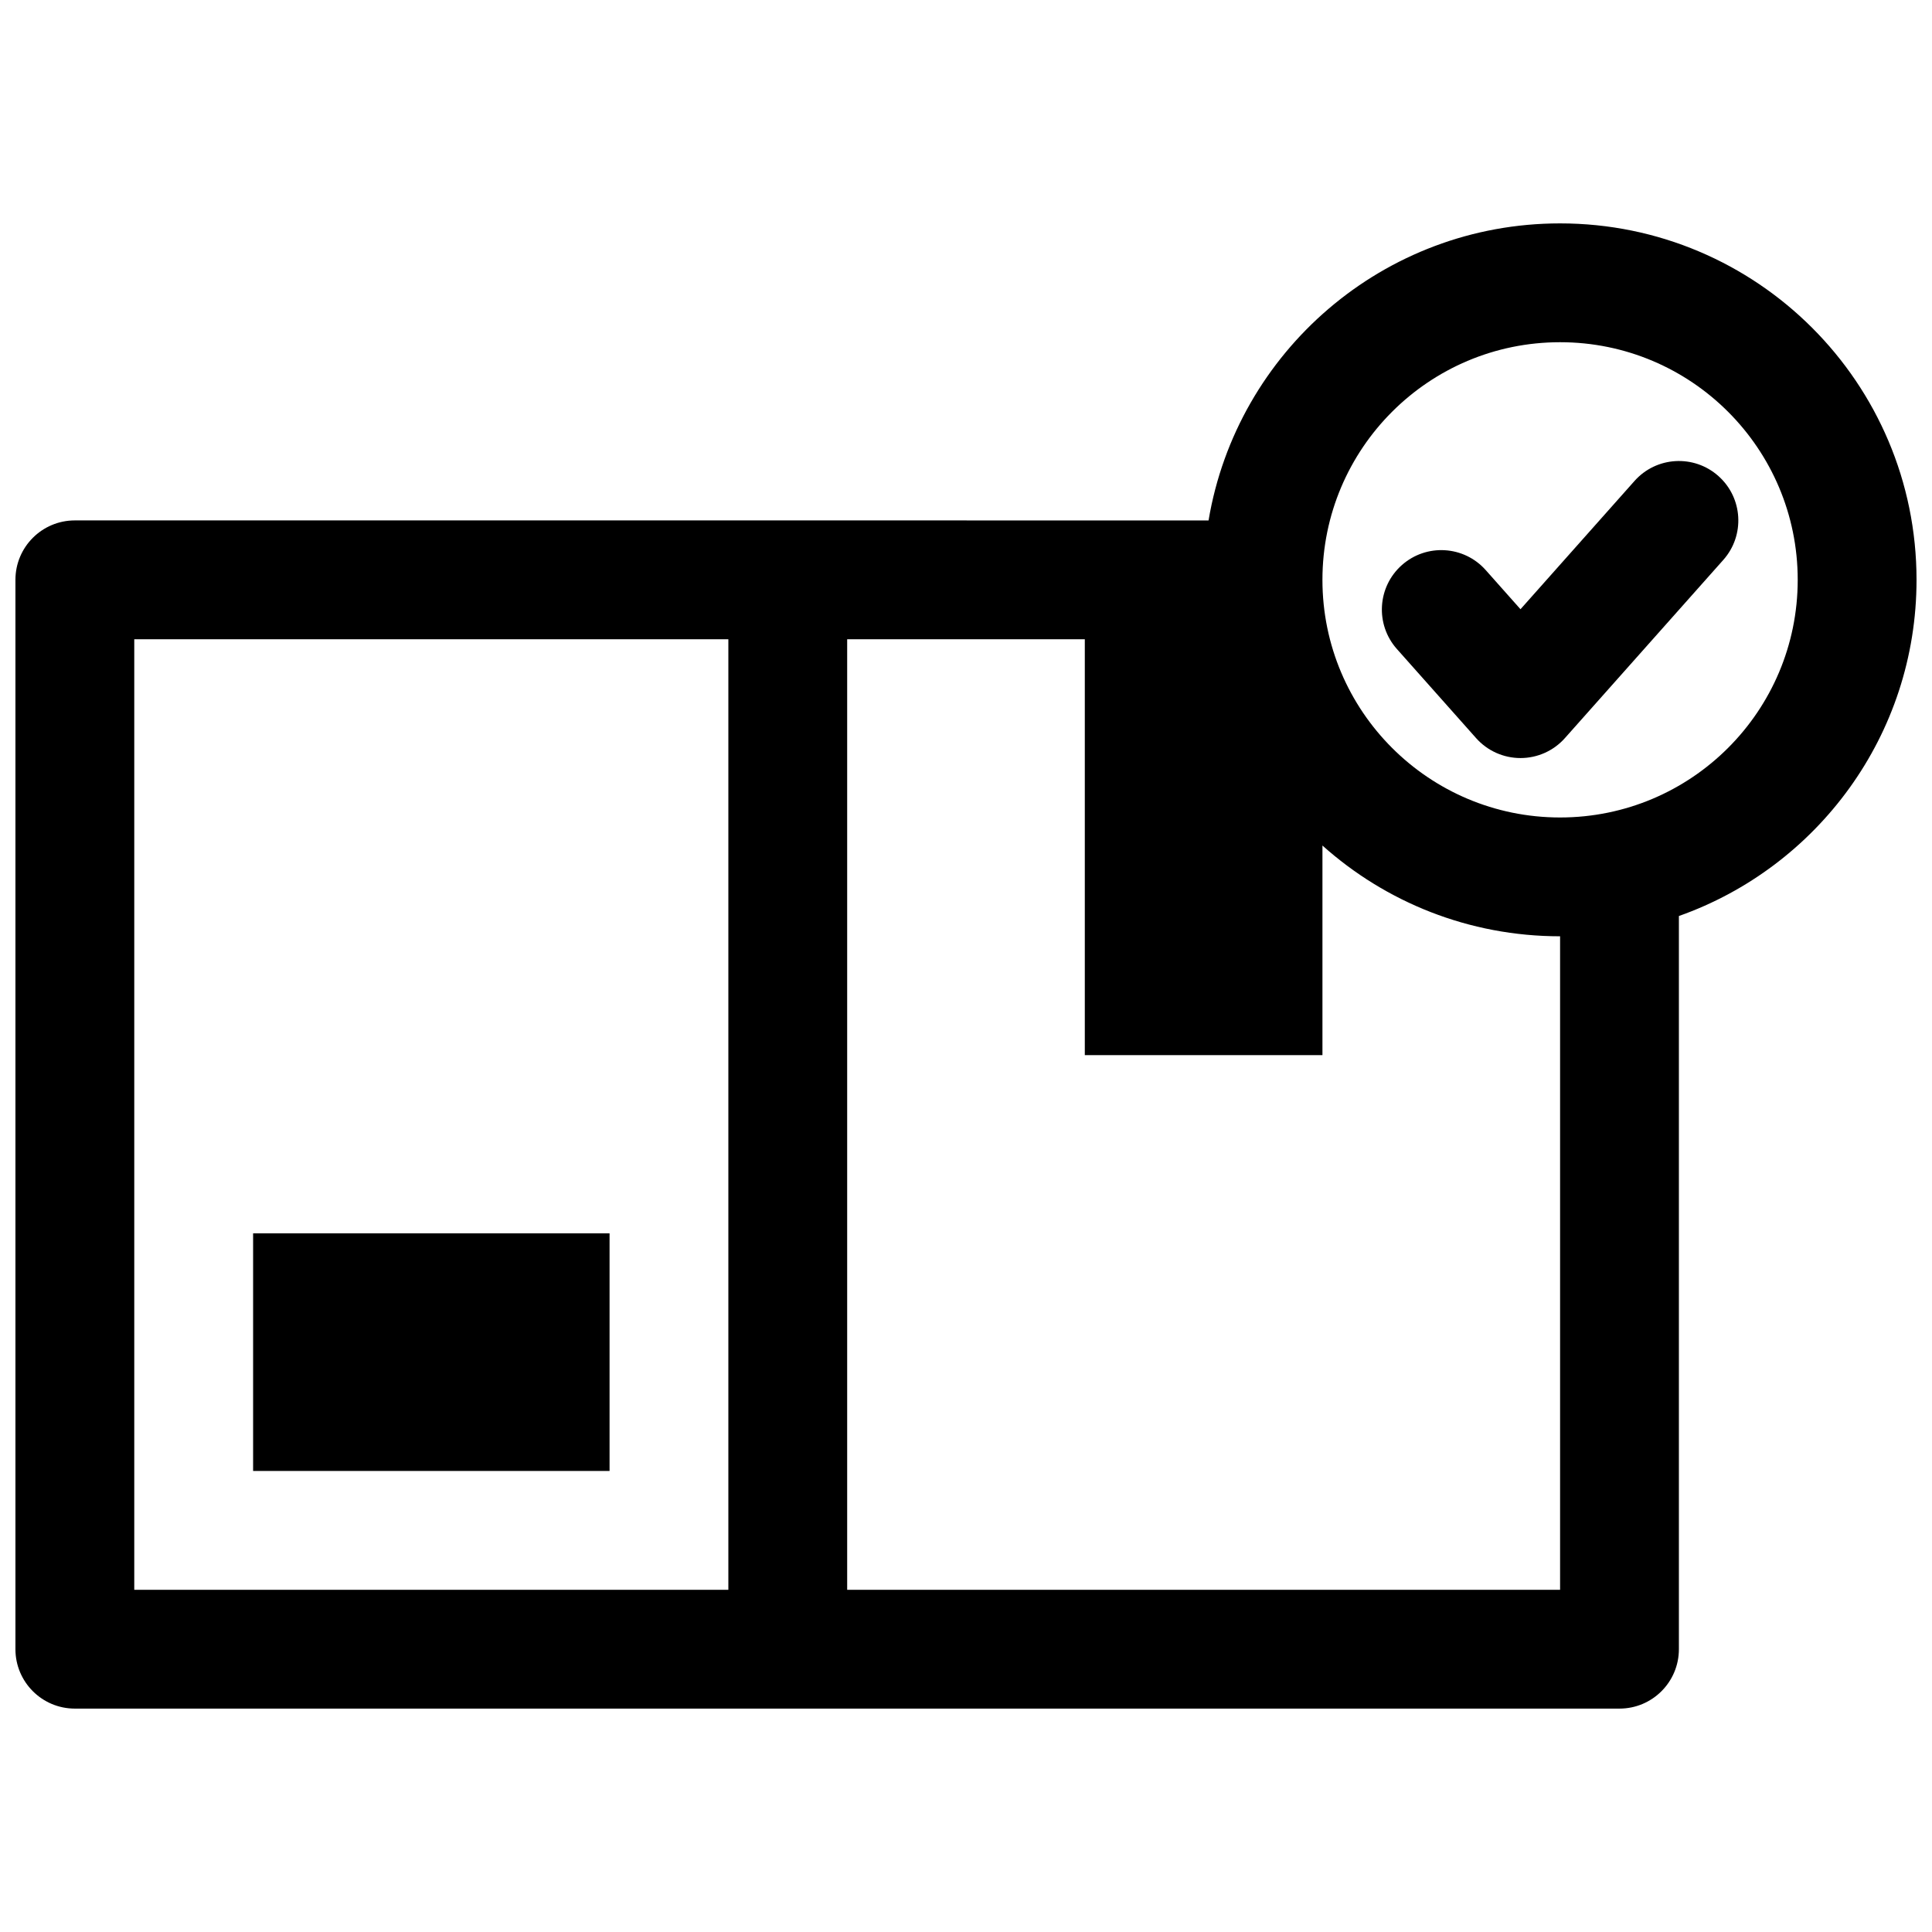
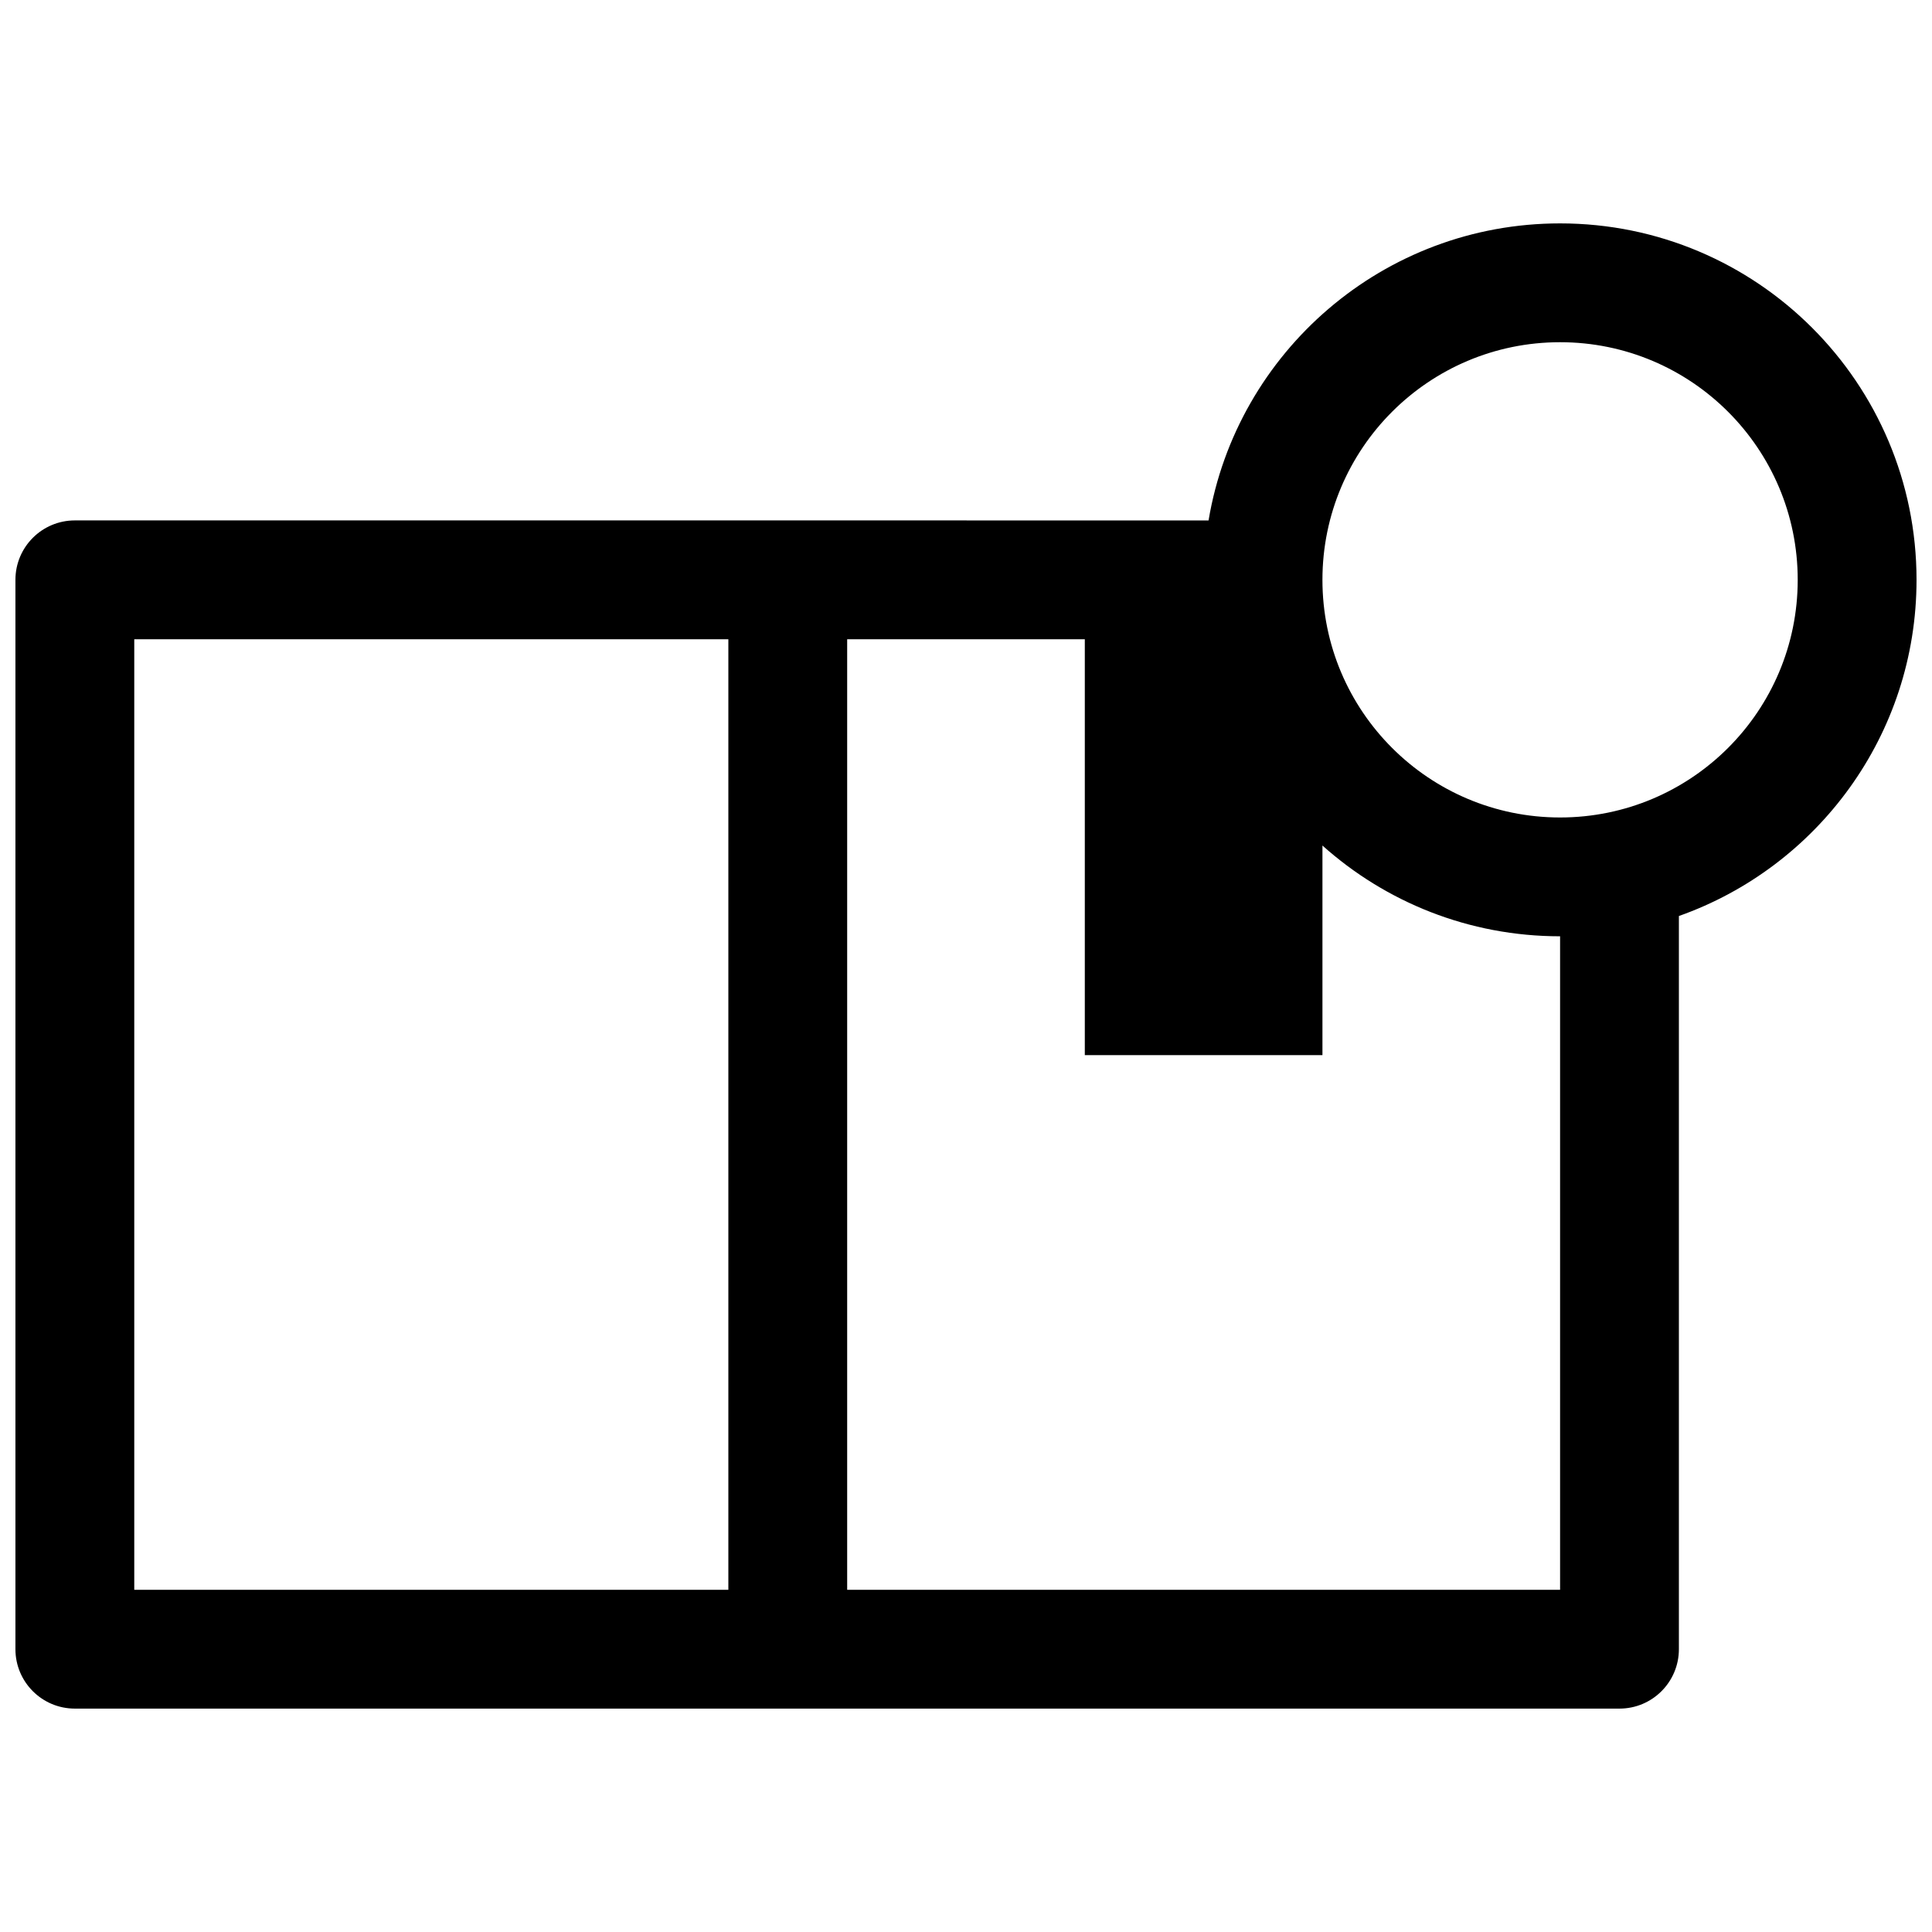
<svg xmlns="http://www.w3.org/2000/svg" width="800px" height="800px" version="1.1" viewBox="144 144 512 512">
  <defs>
    <clipPath id="a">
-       <path d="m148.09 203h503.81v394h-503.81z" />
+       <path d="m148.09 203h503.81v394h-503.81" />
    </clipPath>
  </defs>
-   <path d="m599.39 270.15c6.5 5.773 7.082 15.727 1.309 22.227l-41.984 47.23c-2.988 3.363-7.269 5.285-11.77 5.285-4.496 0-8.777-1.922-11.766-5.285l-20.992-23.617c-5.777-6.496-5.191-16.449 1.309-22.227 6.496-5.773 16.449-5.191 22.227 1.309l9.223 10.379 30.219-33.996c5.777-6.496 15.727-7.082 22.227-1.305z" />
-   <path d="m305.54 533.82v-62.977h-94.465v62.977z" />
  <g clip-path="url(#a)">
    <path d="m464.28 281.92c7.496-44.676 46.352-78.719 93.156-78.719 52.172 0 94.465 42.293 94.465 94.465 0 41.129-26.285 76.117-62.977 89.086v194.3c0 8.695-7.047 15.746-15.742 15.746h-409.35c-8.691 0-15.742-7.051-15.742-15.746v-283.39c0-8.695 7.051-15.746 15.742-15.746zm93.156 78.719c-34.777 0-62.977-28.195-62.977-62.973 0-34.781 28.199-62.977 62.977-62.977 34.781 0 62.977 28.195 62.977 62.977 0 34.777-28.195 62.973-62.977 62.973zm-125.95 62.977v-110.21h-62.977v251.91h188.93v-173.19c-24.191 0-46.262-9.094-62.977-24.051v55.539zm-94.465 141.7h-157.44v-251.91h157.44z" fill-rule="evenodd" />
  </g>
</svg>